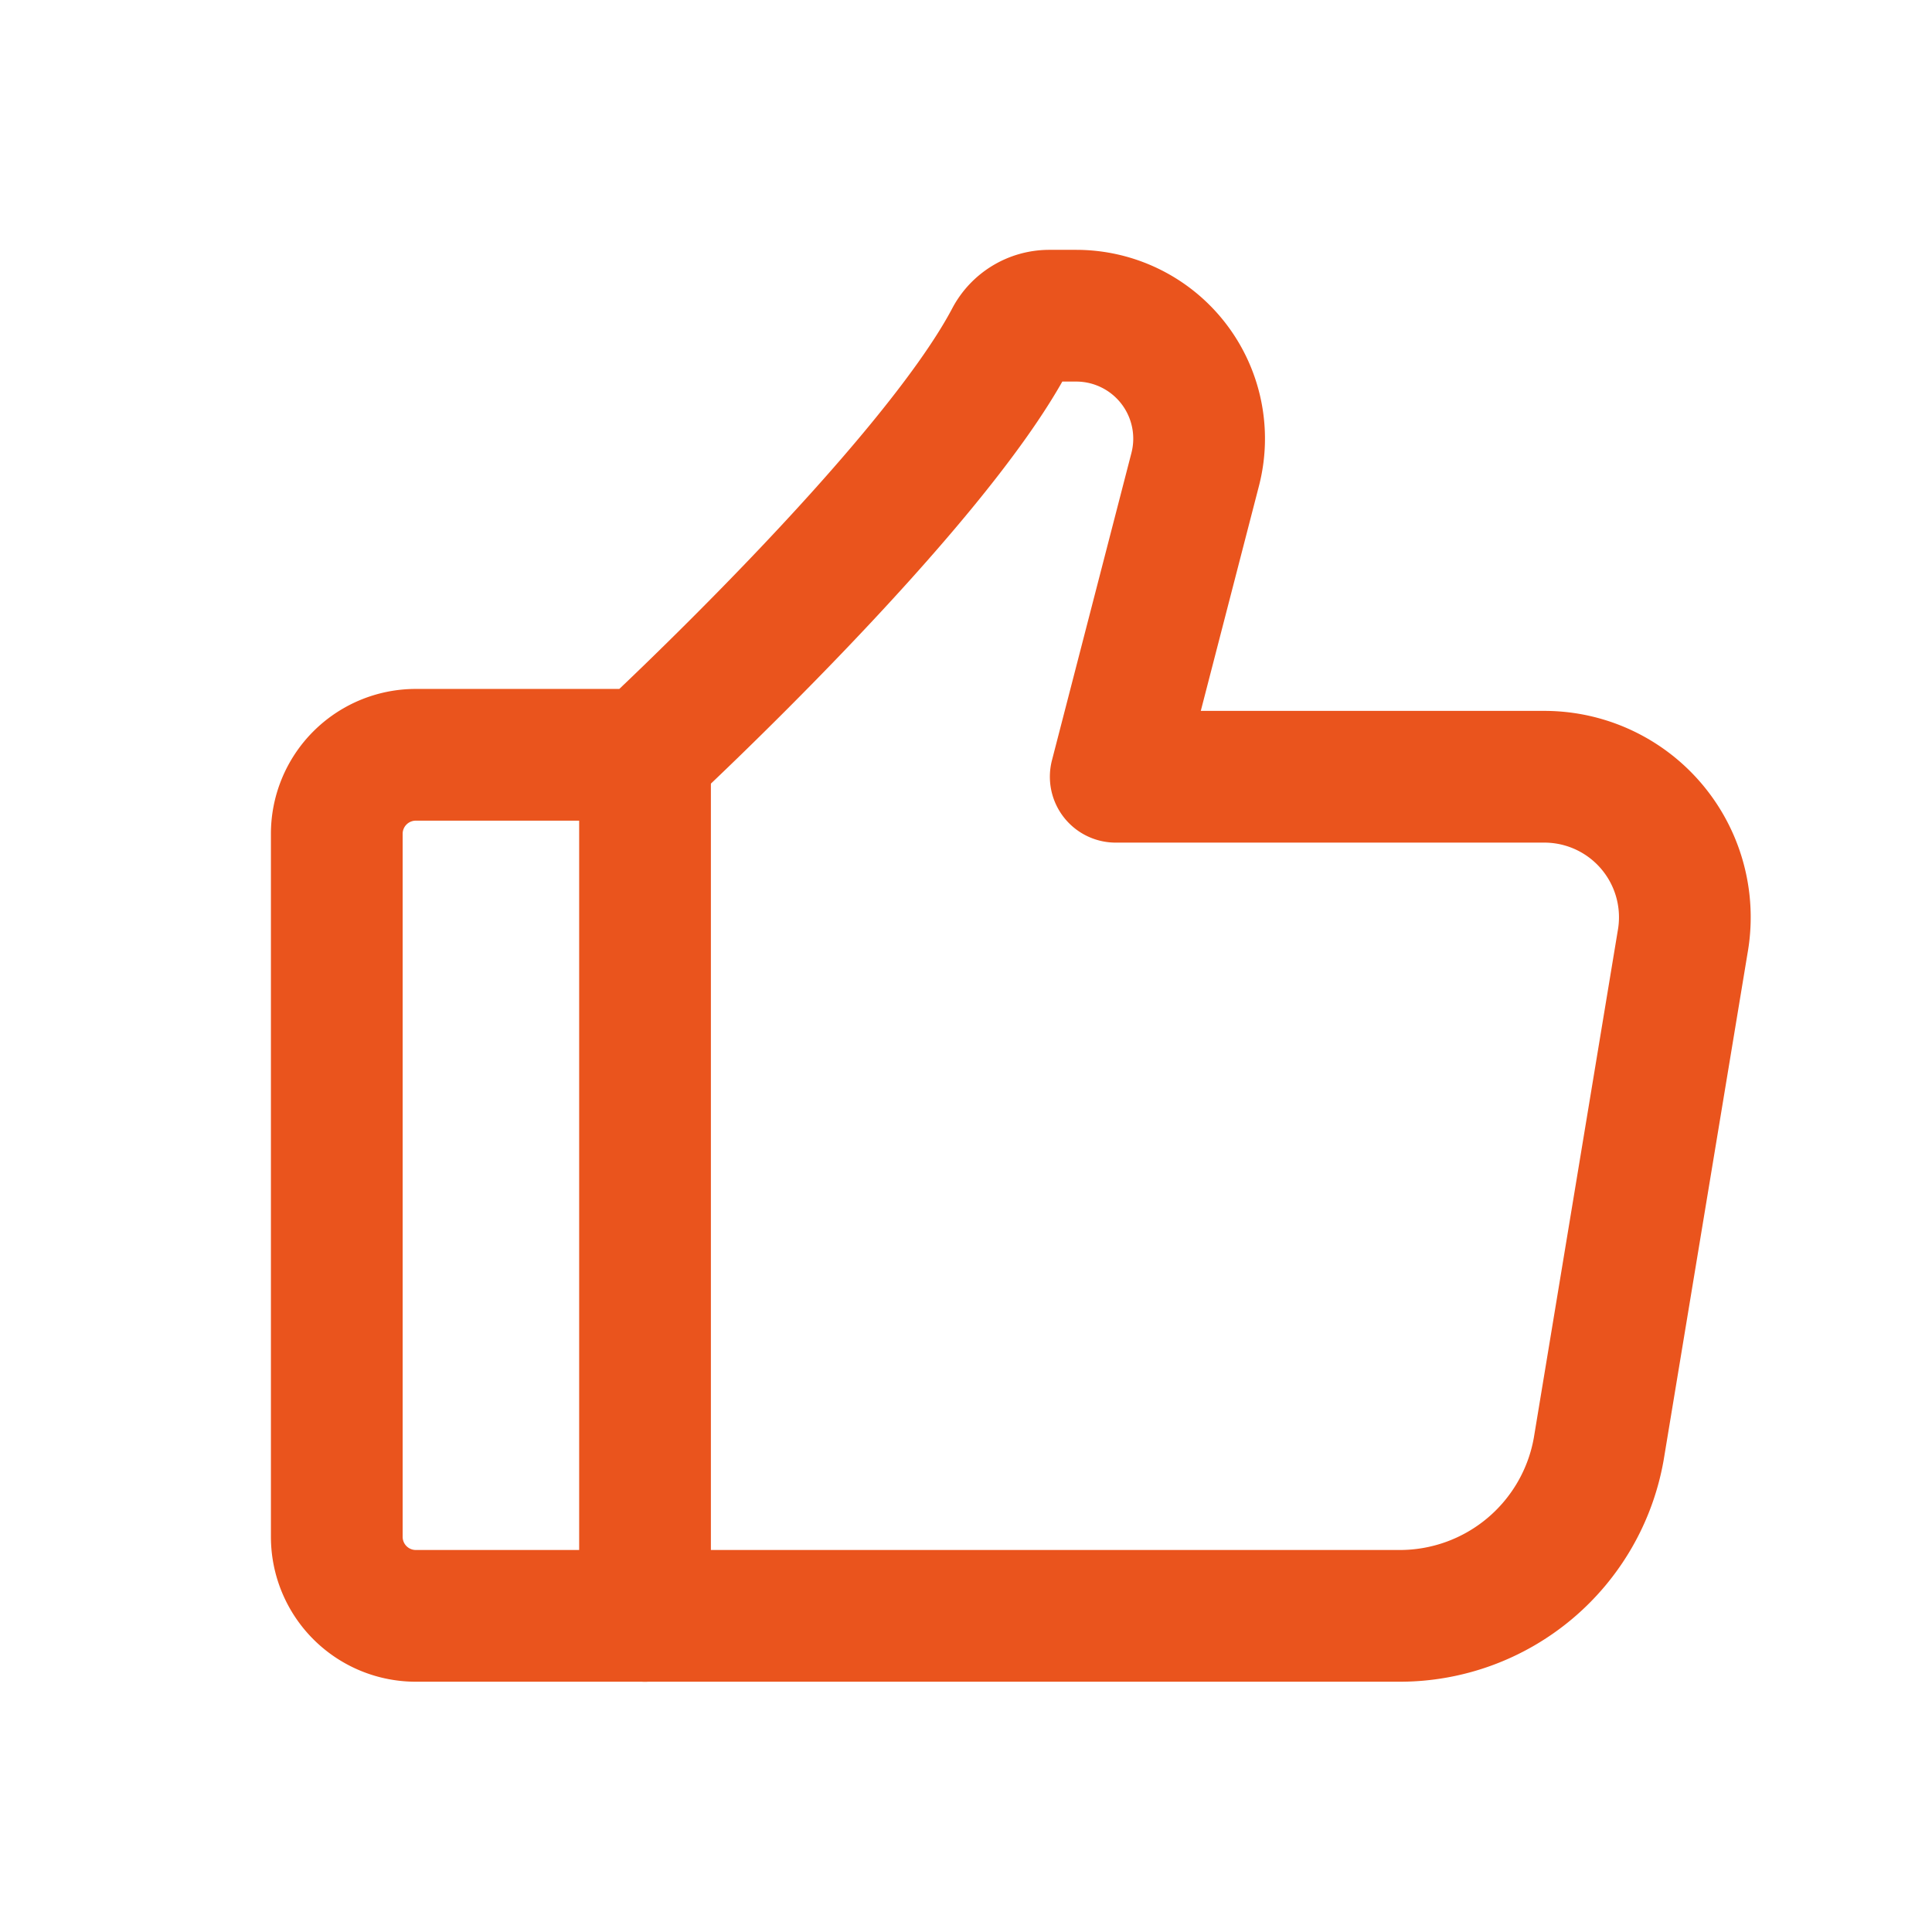
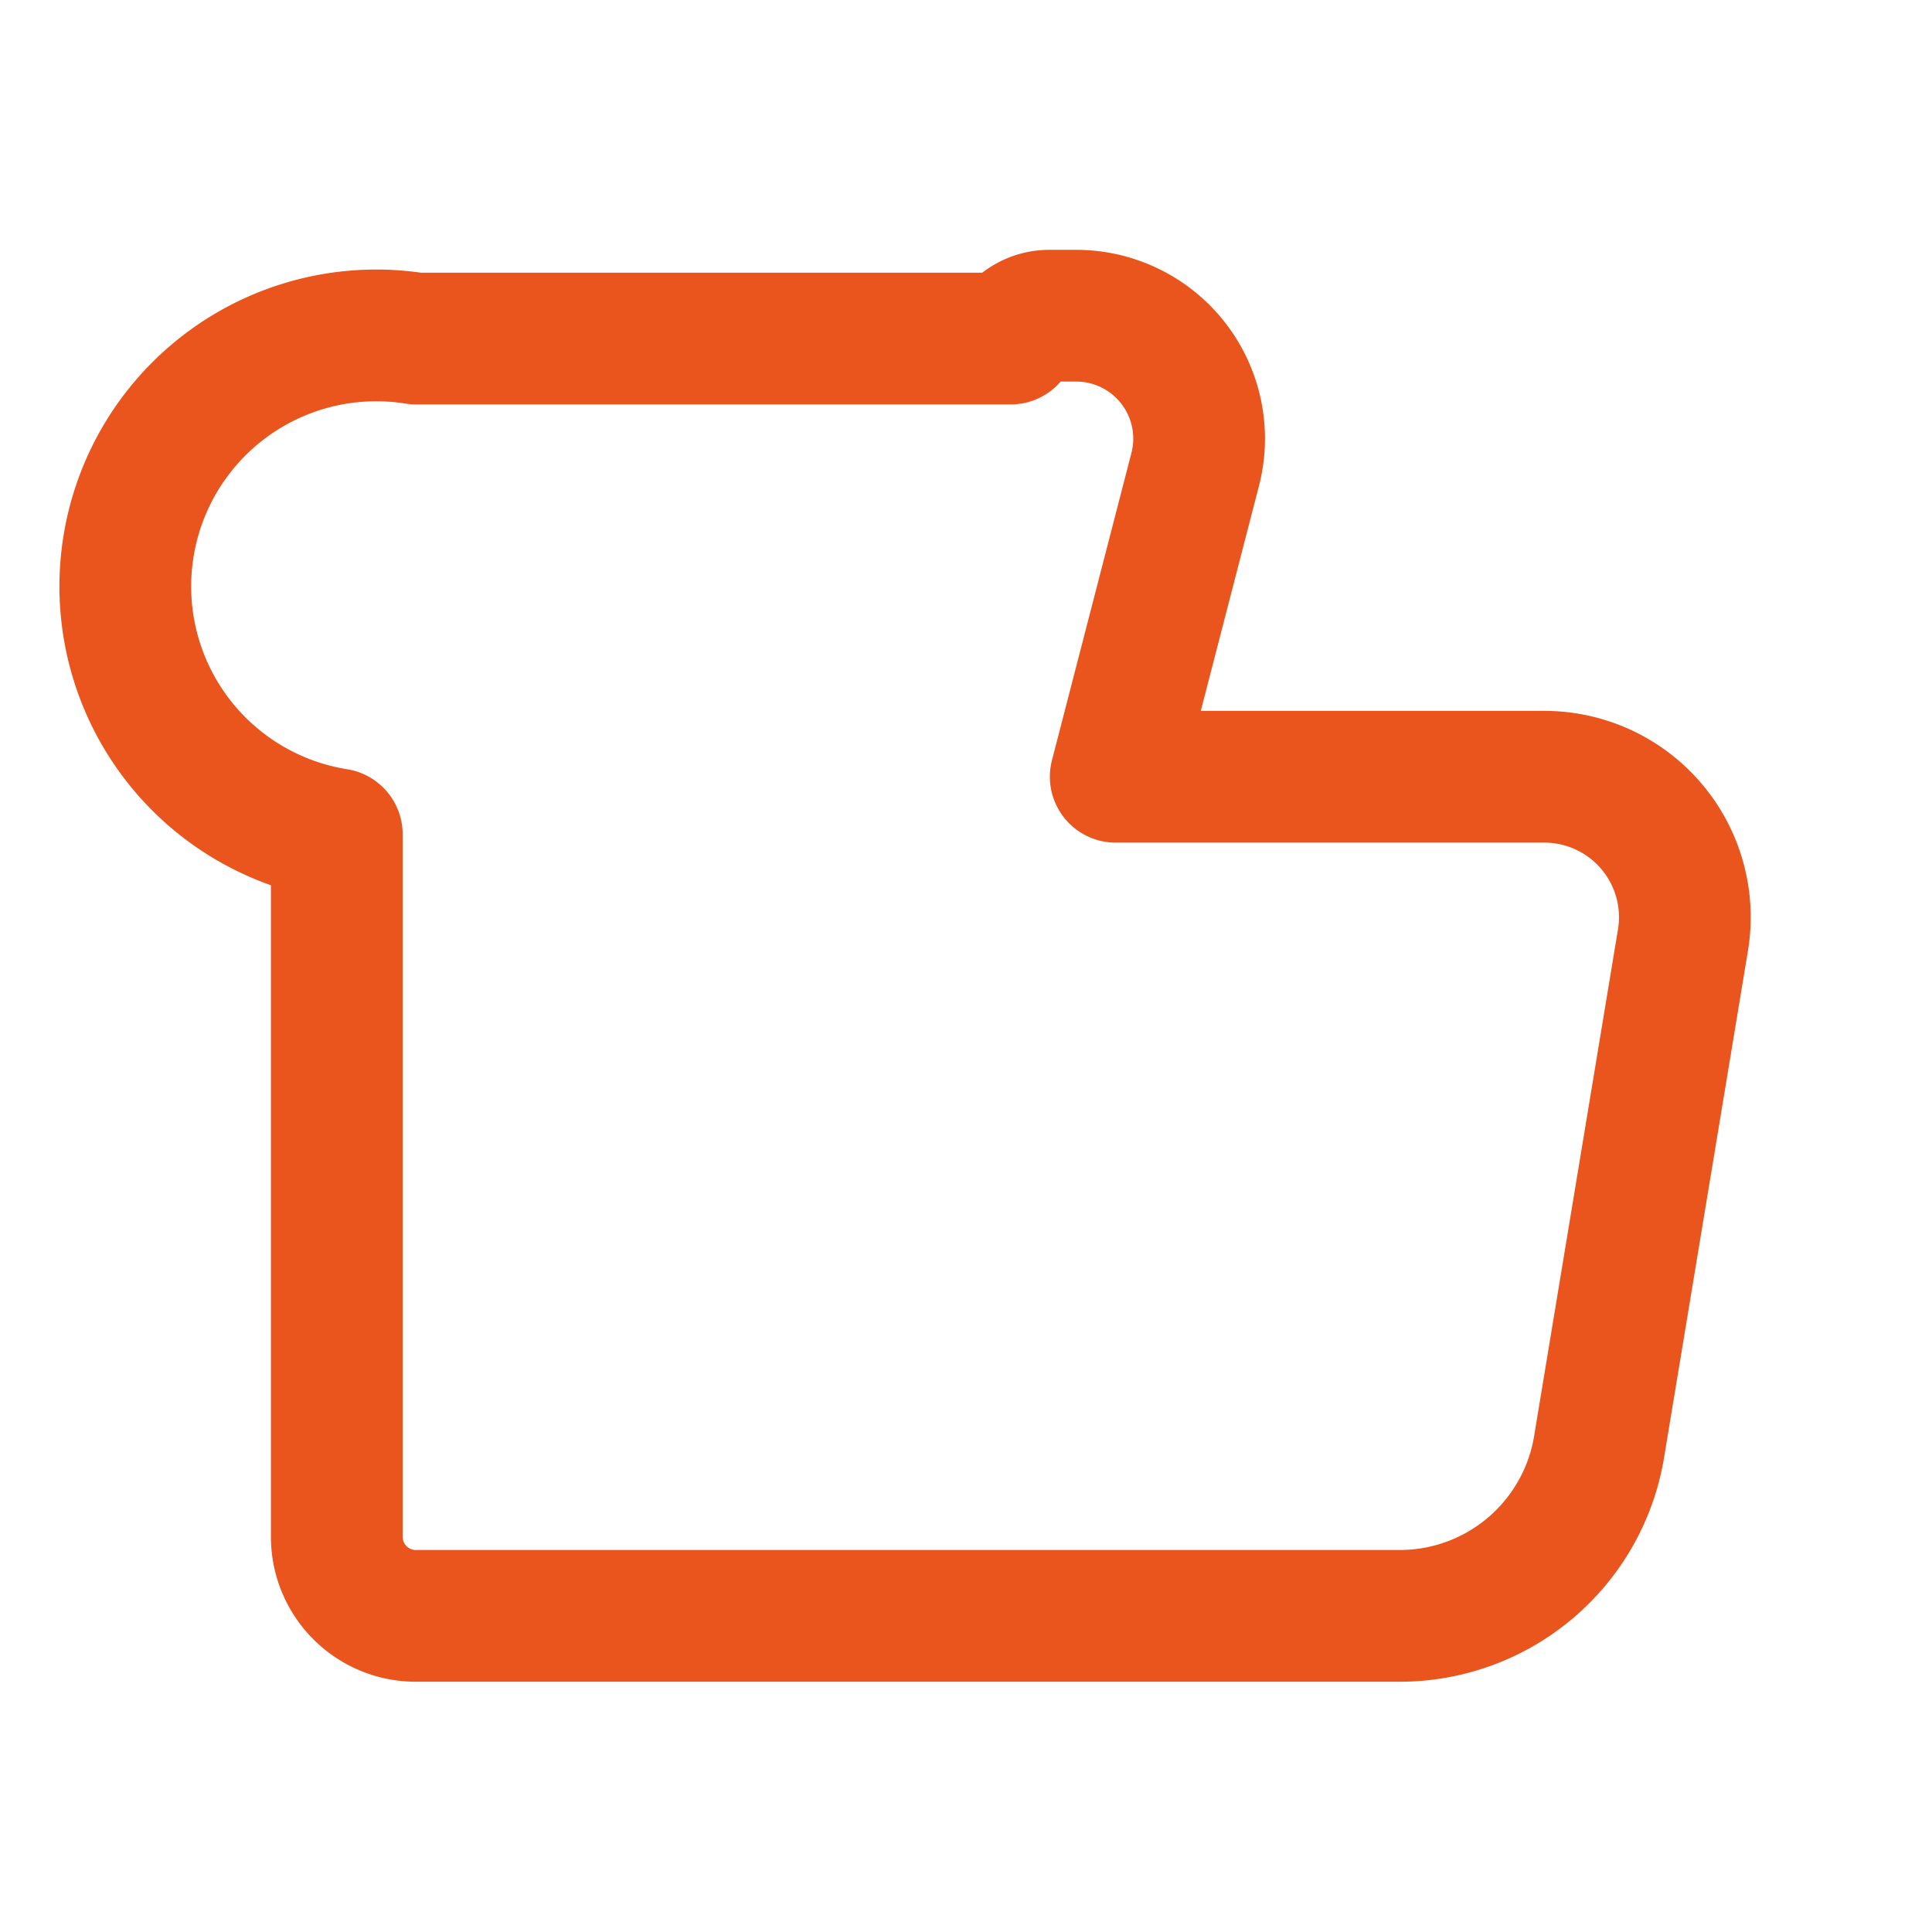
<svg xmlns="http://www.w3.org/2000/svg" height="100px" width="100px" fill="#ea541d" data-name="图层 1" viewBox="0 0 44 44" x="0px" y="0px">
  <defs>
    <style>.cls-1,.cls-2{fill:none;}.cls-2{stroke:#ea541d;stroke-linecap:round;stroke-linejoin:round;stroke-width:3px;}</style>
  </defs>
  <title>iconLike</title>
-   <rect class="cls-1" width="44" height="44" />
-   <path class="cls-2" d="M35.16,17.69H25.41l1.81-7a2.8,2.8,0,0,0-2.71-3.5h-.62a1,1,0,0,0-.87.52c-1.81,3.45-8.32,9.48-8.32,9.48H9.47A1.8,1.8,0,0,0,7.67,19V35a1.8,1.8,0,0,0,1.8,1.8h22.4A4.6,4.6,0,0,0,36.41,33l1.91-11.54A3.2,3.2,0,0,0,35.16,17.69Z" />
-   <line class="cls-2" x1="14.69" y1="36.8" x2="14.69" y2="17.2" />
+   <path class="cls-2" d="M35.16,17.69H25.41l1.81-7a2.8,2.8,0,0,0-2.71-3.5h-.62a1,1,0,0,0-.87.52H9.47A1.8,1.8,0,0,0,7.67,19V35a1.8,1.8,0,0,0,1.8,1.8h22.4A4.6,4.6,0,0,0,36.41,33l1.91-11.54A3.2,3.2,0,0,0,35.16,17.69Z" />
</svg>